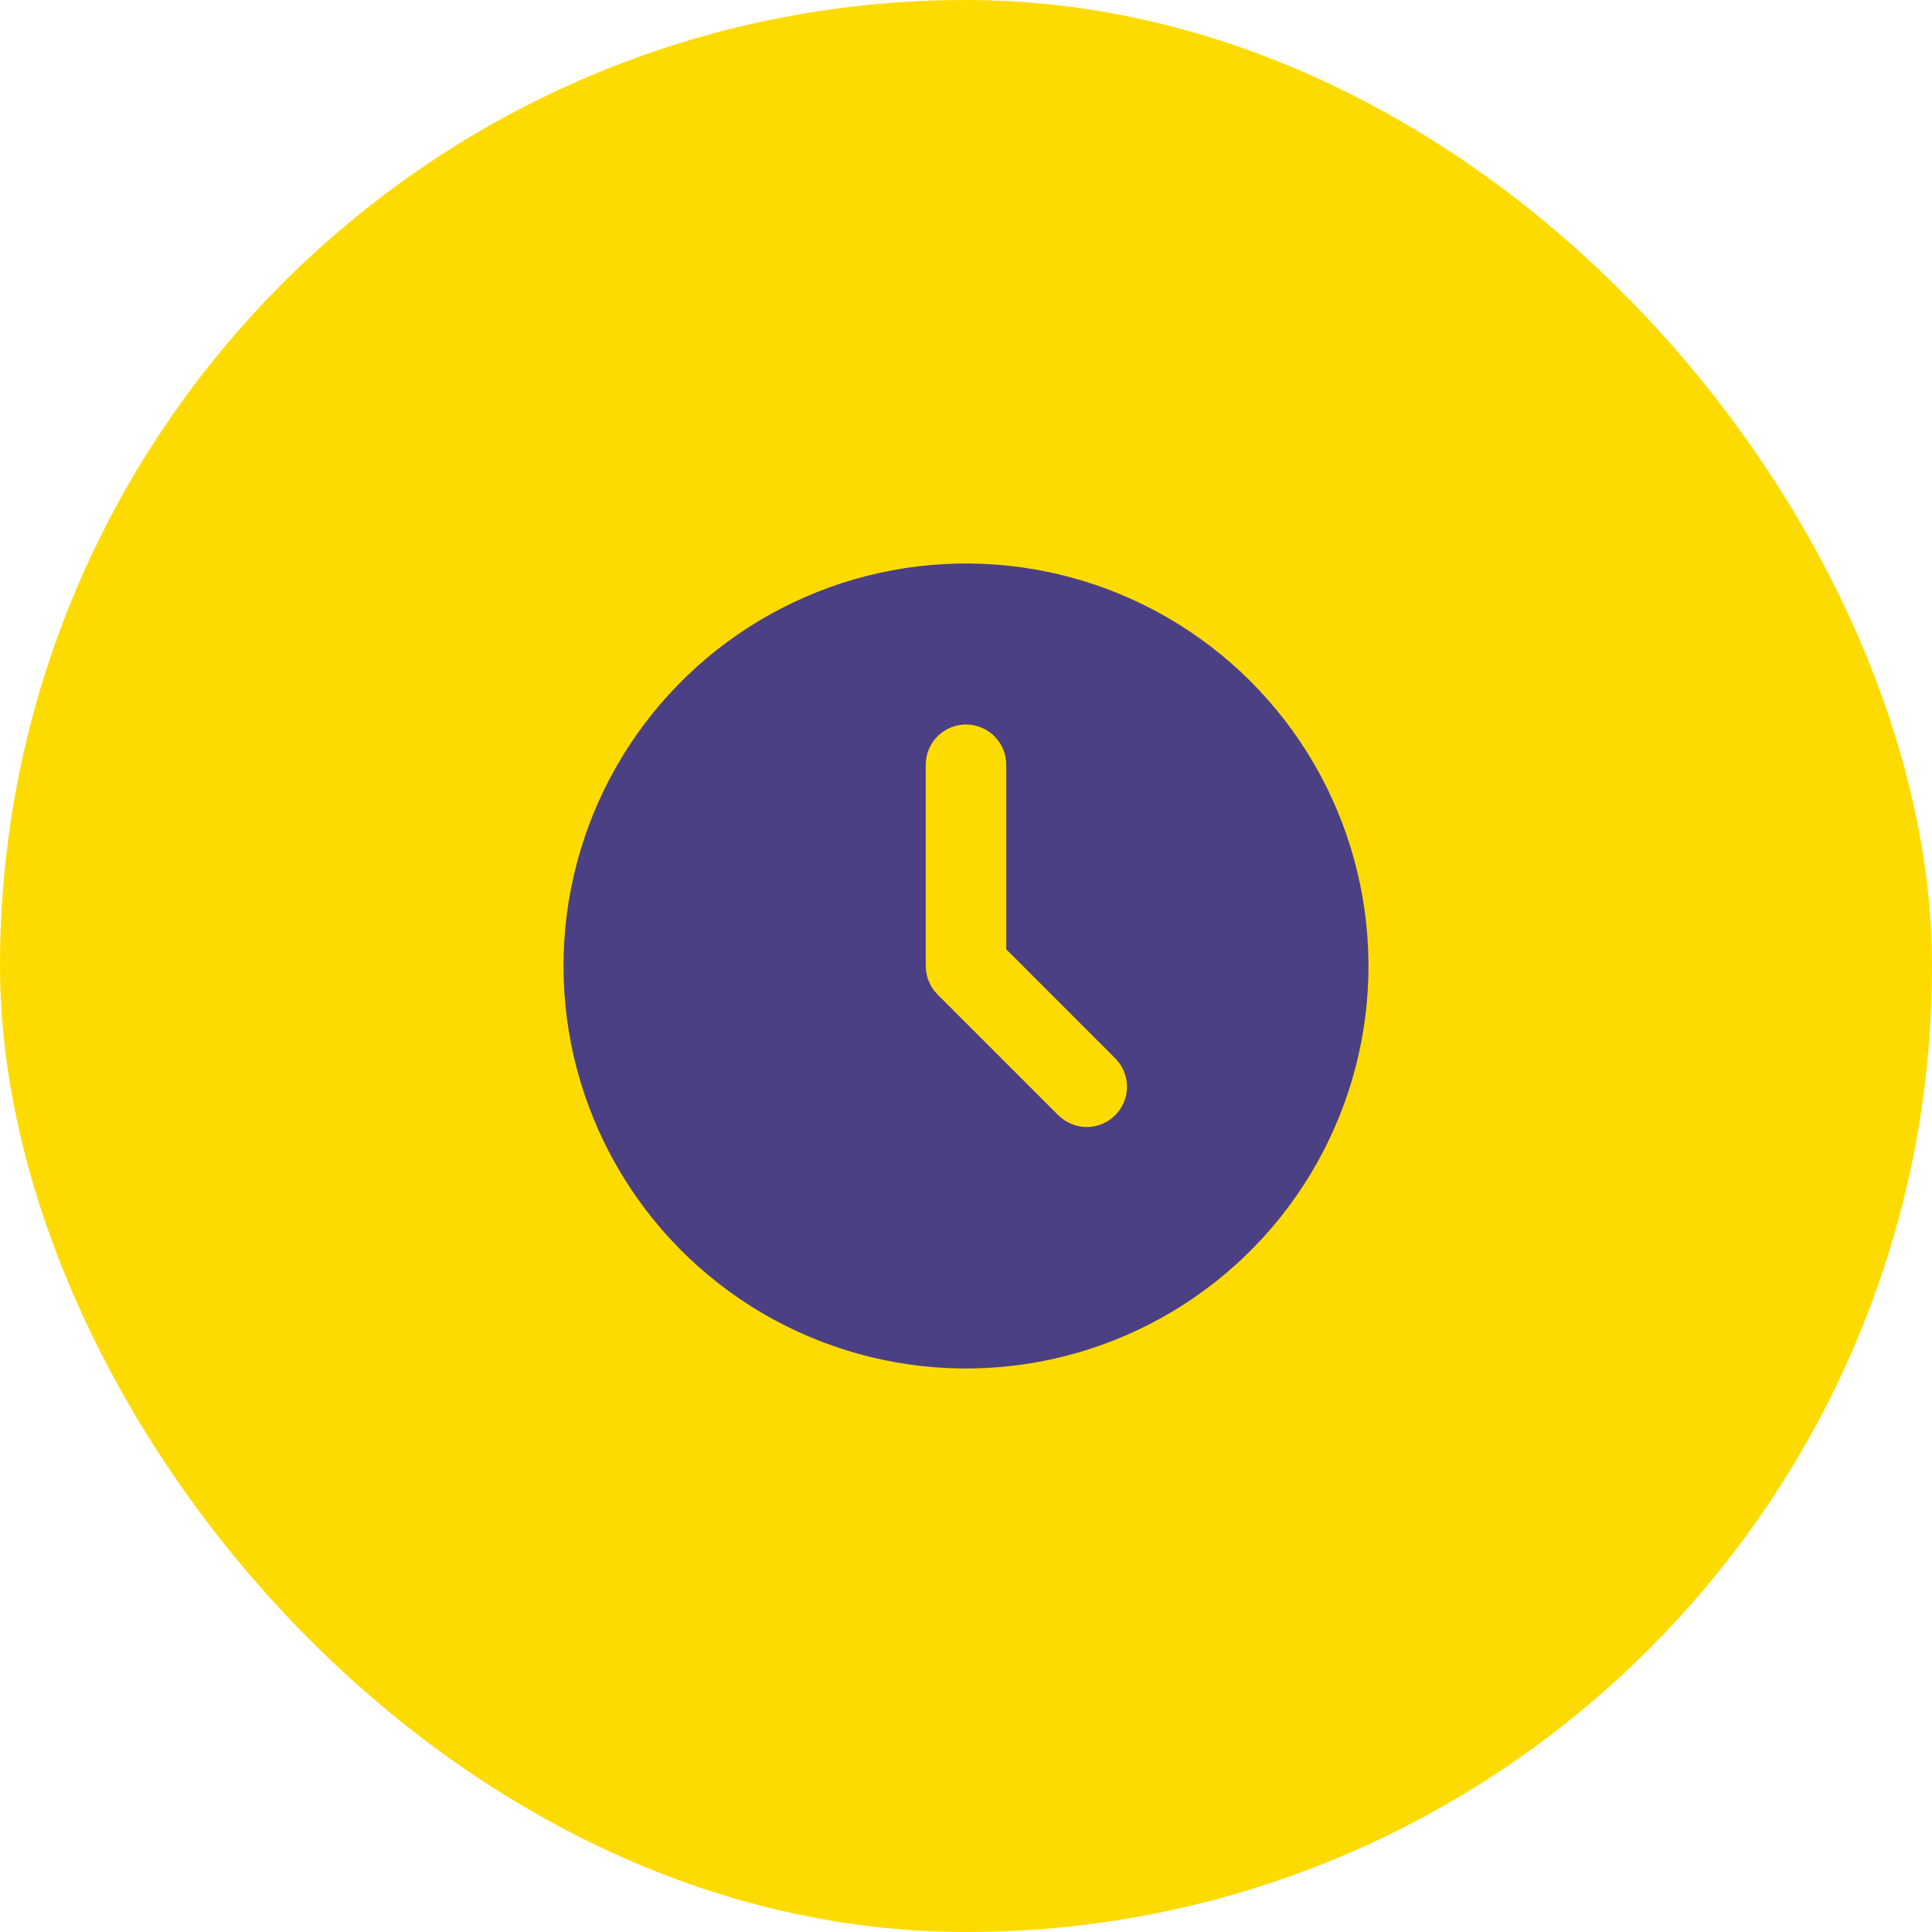
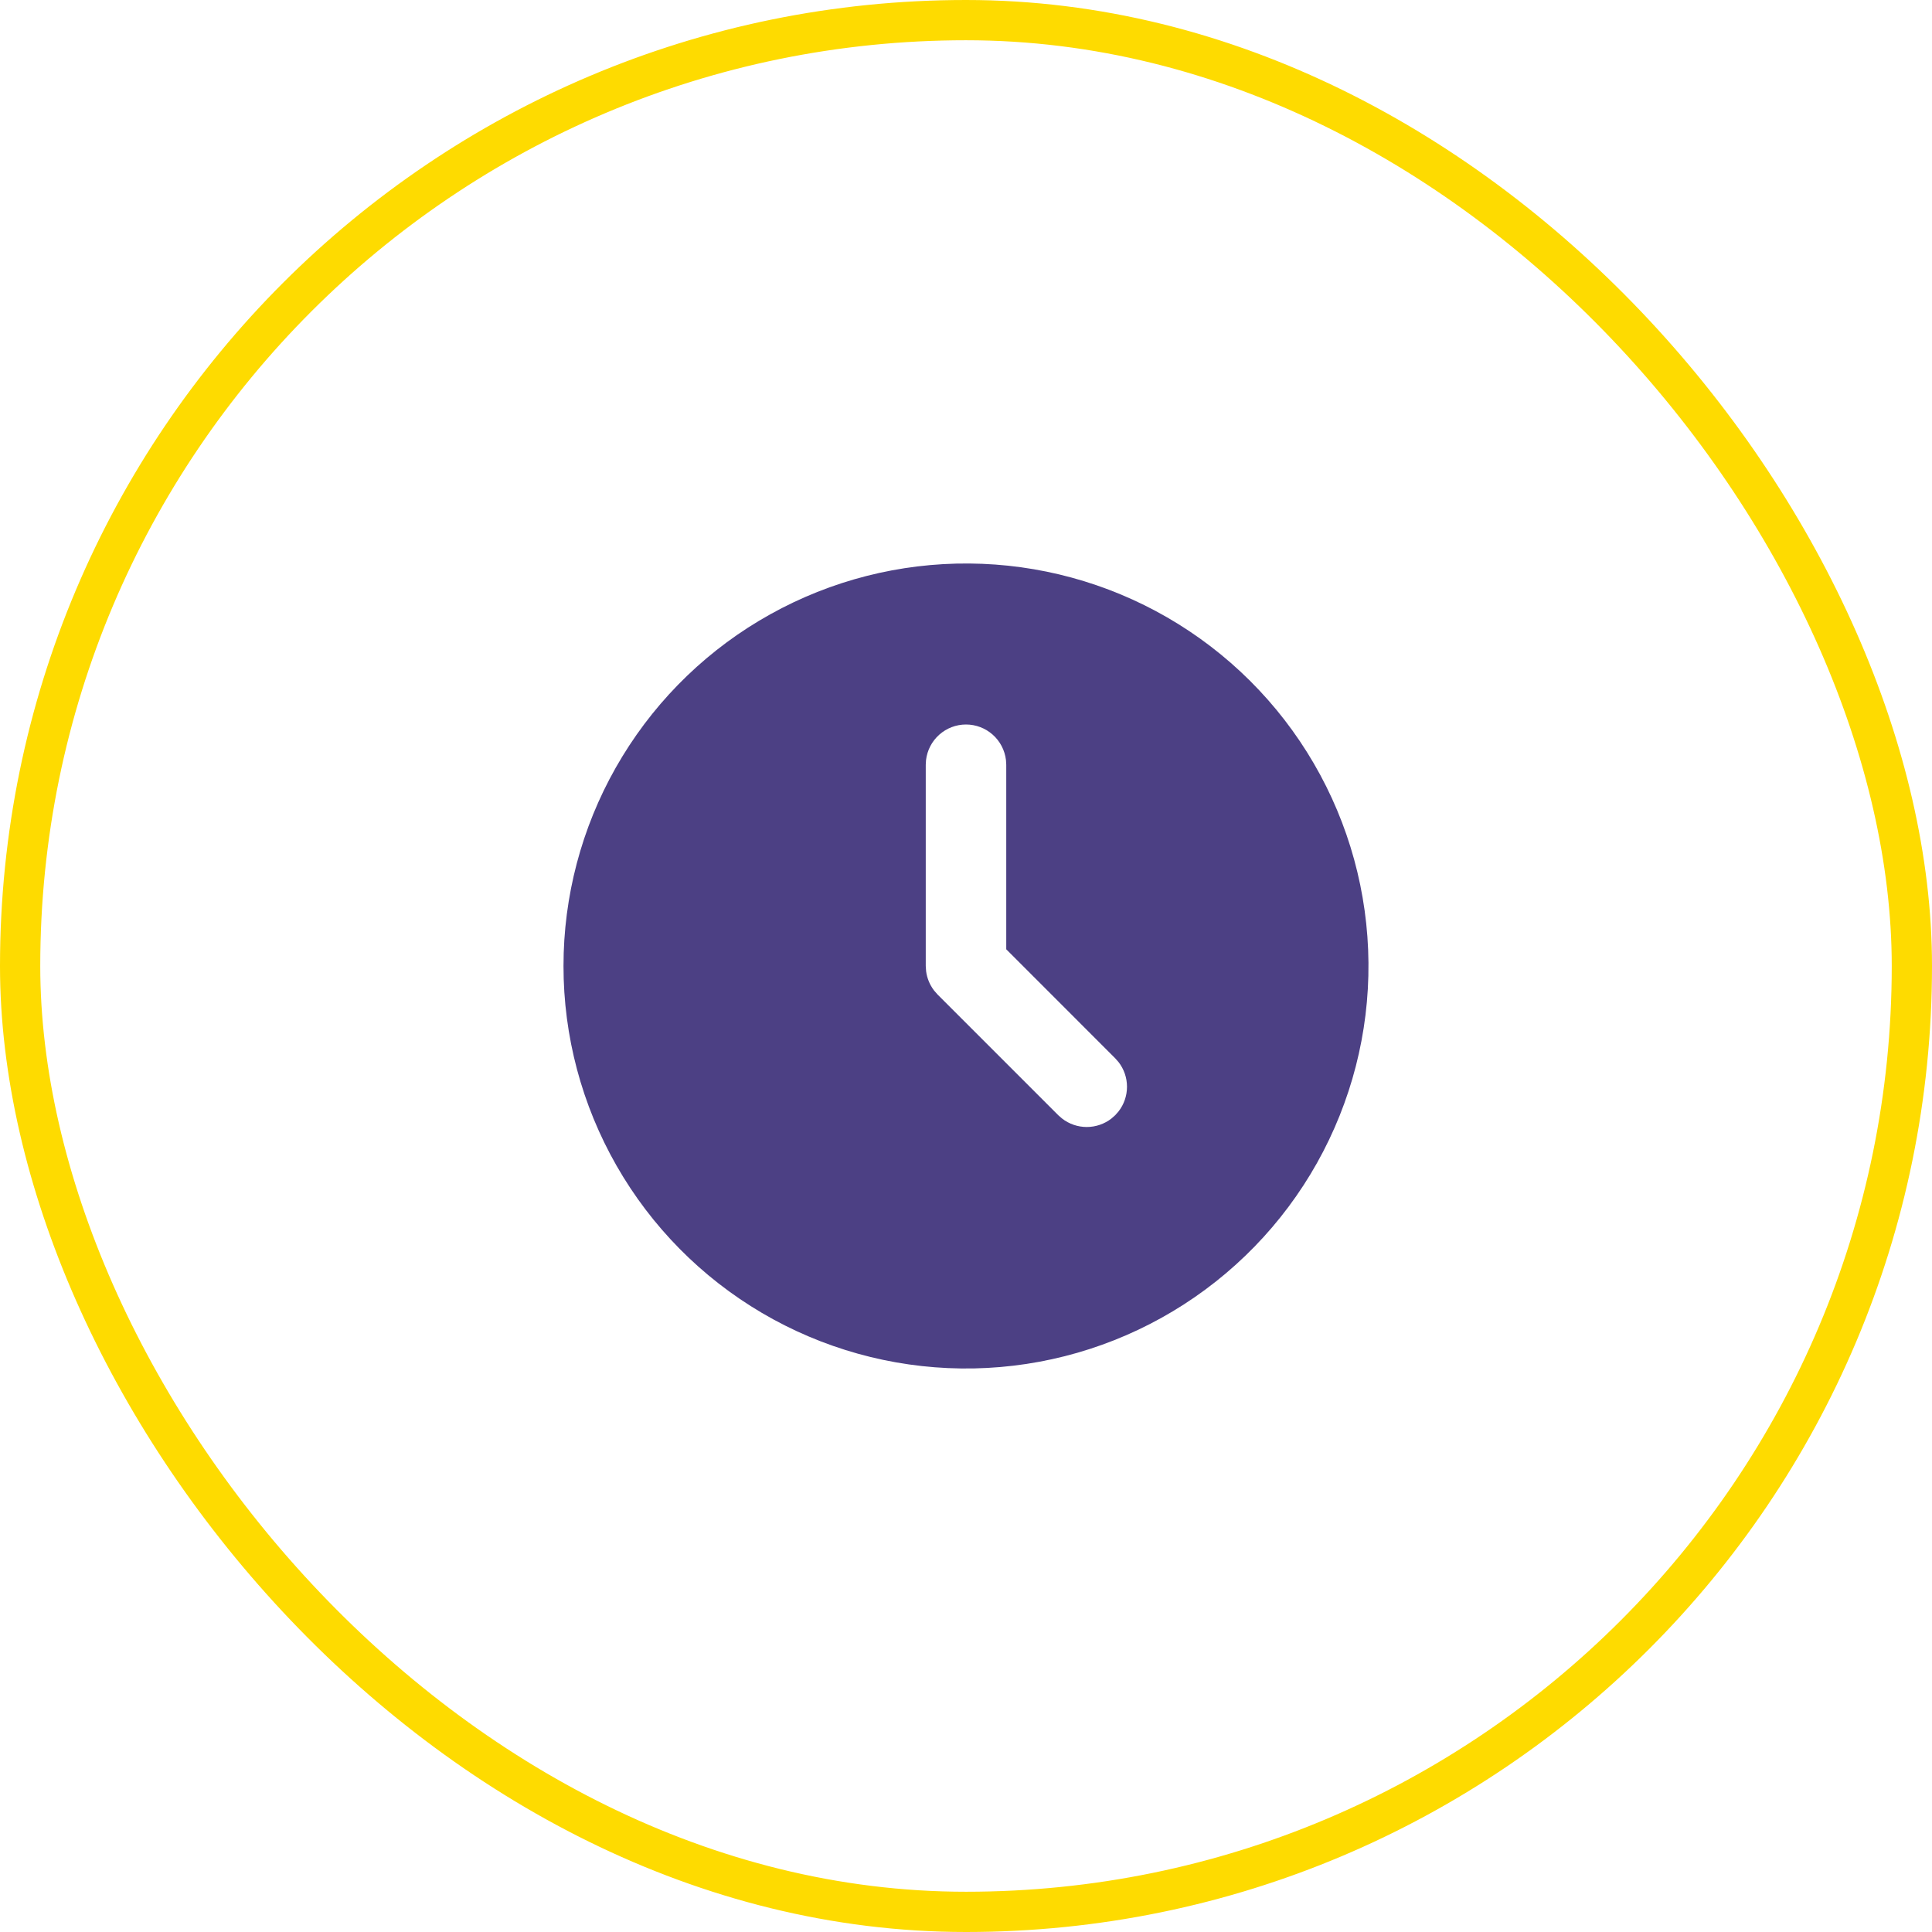
<svg xmlns="http://www.w3.org/2000/svg" width="48" height="48" viewBox="0 0 48 48" fill="none">
-   <rect x="0.5" y="0.5" width="47" height="47" rx="23.5" fill="#FEDB00" />
  <rect x="0.5" y="0.5" width="47" height="47" rx="23.5" stroke="#FEDB00" />
  <path d="M29 15.34C30.508 16.211 31.763 17.46 32.64 18.965C33.517 20.47 33.985 22.178 33.999 23.919C34.014 25.661 33.572 27.376 32.72 28.895C31.868 30.413 30.633 31.683 29.139 32.578C27.645 33.473 25.943 33.963 24.202 33.998C22.461 34.033 20.741 33.613 19.212 32.779C17.683 31.945 16.398 30.726 15.485 29.243C14.572 27.76 14.061 26.065 14.005 24.324L14 24L14.005 23.676C14.061 21.949 14.563 20.266 15.464 18.791C16.364 17.316 17.631 16.099 19.141 15.26C20.651 14.42 22.353 13.986 24.081 14C25.809 14.014 27.504 14.476 29 15.34ZM24 18C23.755 18 23.519 18.09 23.336 18.253C23.153 18.415 23.036 18.64 23.007 18.883L23 19V24L23.009 24.131C23.032 24.304 23.1 24.469 23.206 24.608L23.293 24.708L26.293 27.708L26.387 27.79C26.562 27.926 26.778 28 27 28C27.222 28 27.438 27.926 27.613 27.79L27.707 27.707L27.79 27.613C27.926 27.438 28 27.222 28 27C28 26.778 27.926 26.562 27.79 26.387L27.707 26.293L25 23.585V19L24.993 18.883C24.964 18.64 24.847 18.415 24.664 18.253C24.481 18.09 24.245 18 24 18Z" fill="#4C4084" />
</svg>